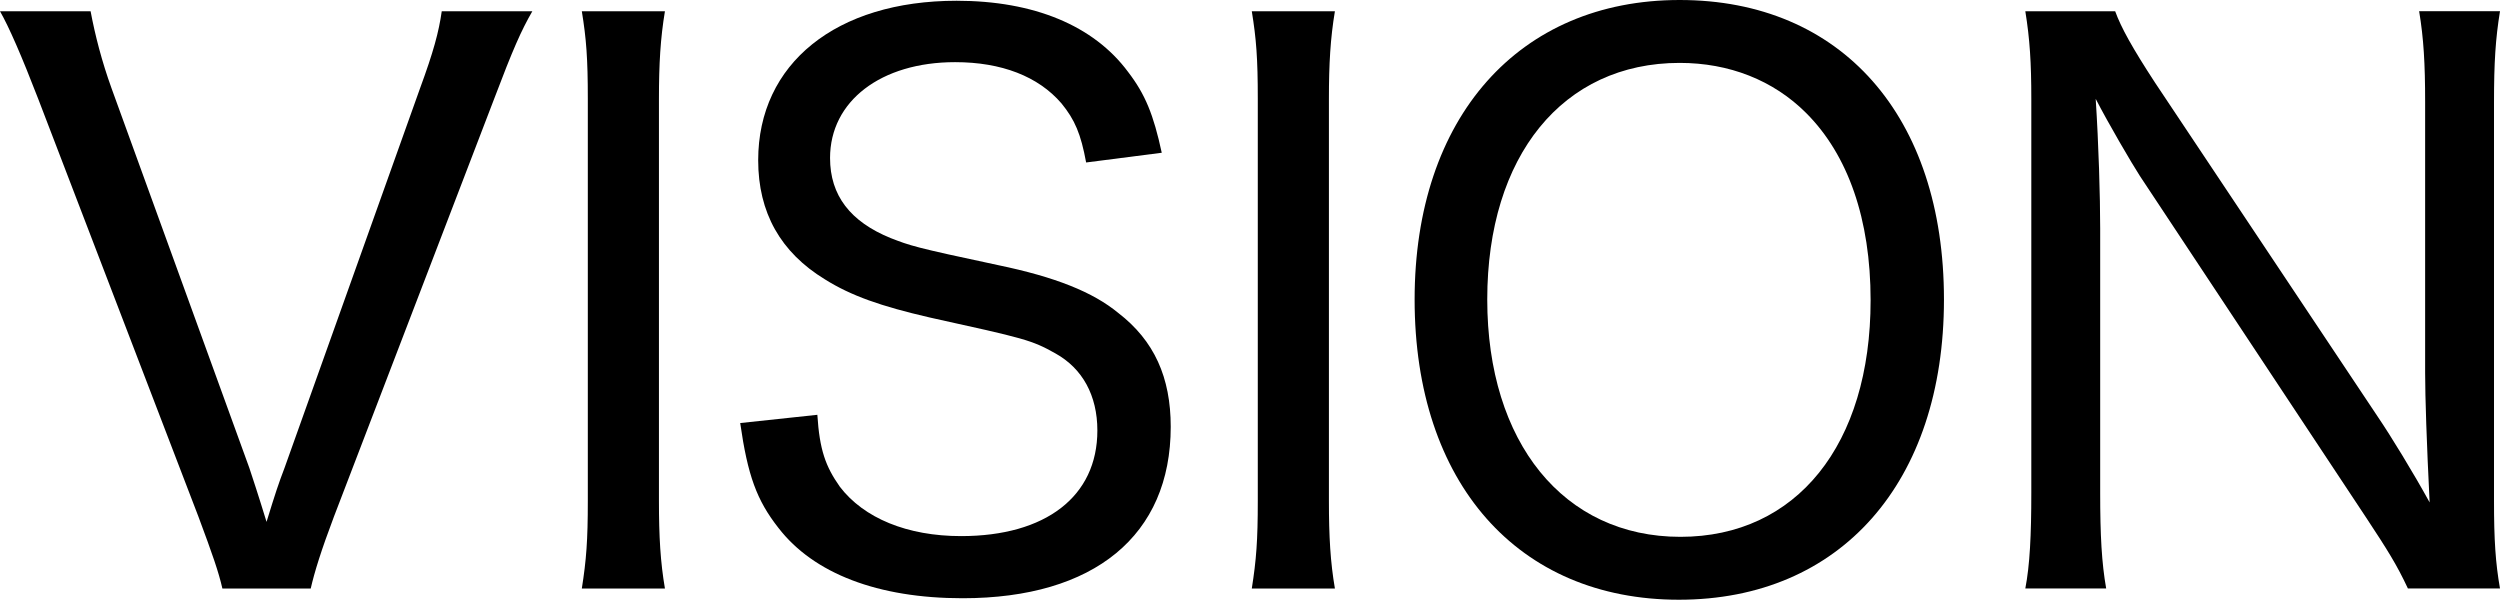
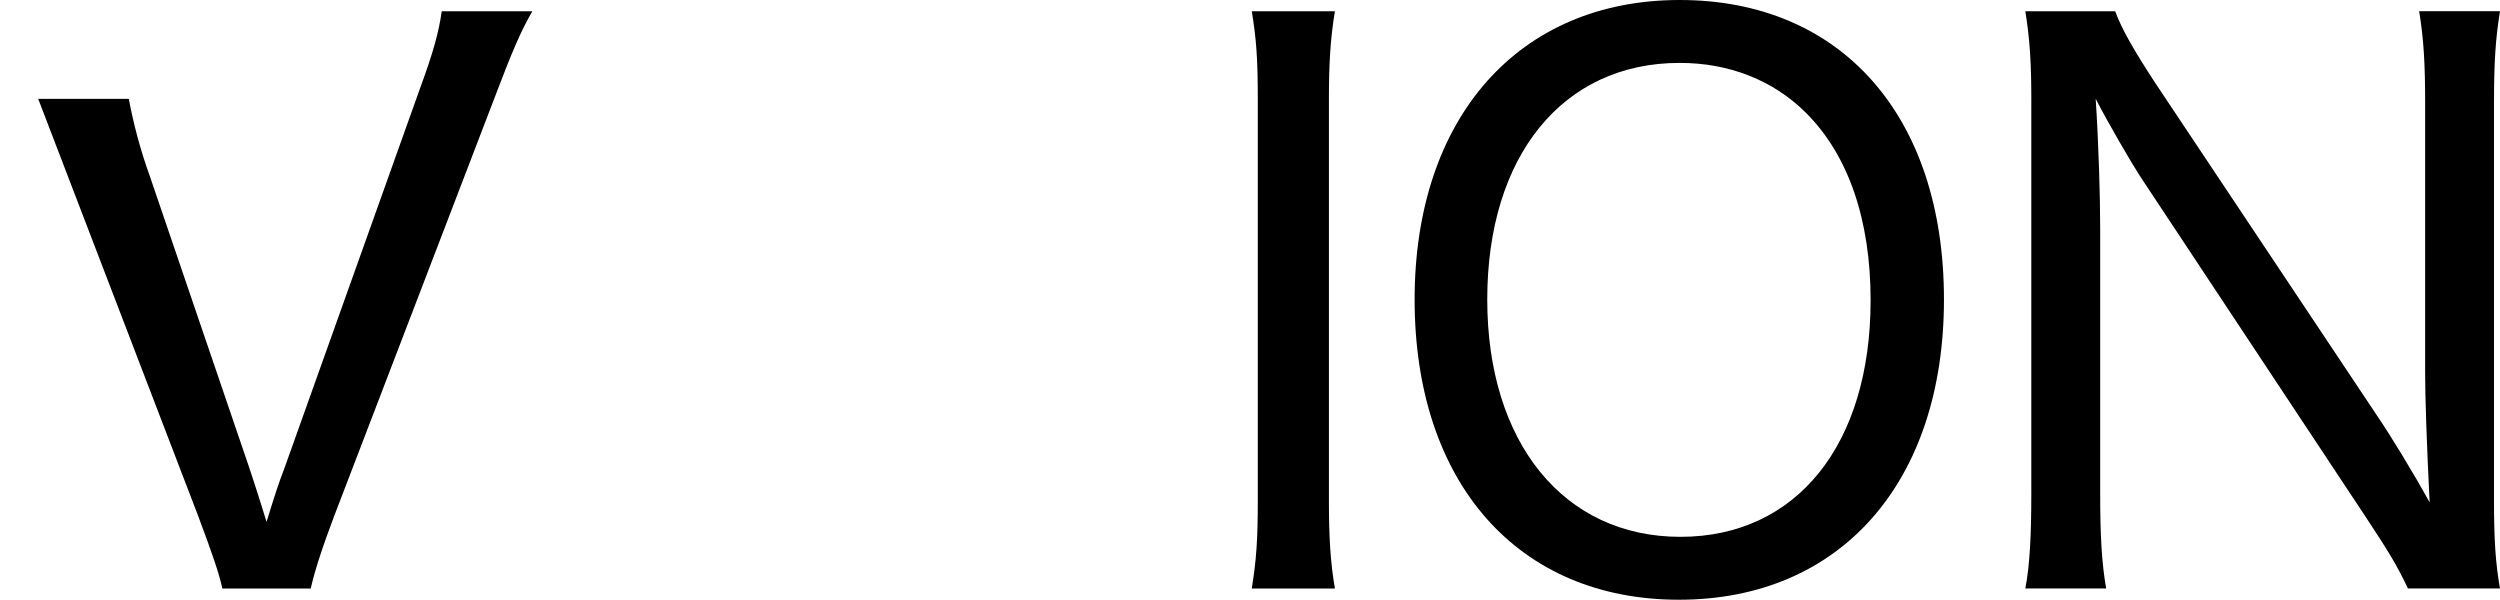
<svg xmlns="http://www.w3.org/2000/svg" version="1.1" id="レイヤー_1" x="0px" y="0px" width="191.978px" height="46.054px" viewBox="0 0 191.978 46.054" enable-background="new 0 0 191.978 46.054" xml:space="preserve">
  <g>
-     <path d="M19.147,35.935c0.229,0.689,0.688,2.07,1.321,4.14c0.689-2.242,0.92-2.933,1.38-4.14l10.406-29.15   c1.035-2.817,1.438-4.312,1.668-5.922h6.957c-0.863,1.495-1.495,2.932-2.933,6.727L25.644,39.672   c-0.978,2.587-1.494,4.255-1.783,5.52h-6.784c-0.287-1.265-0.747-2.587-1.84-5.52L2.933,7.59C1.668,4.313,0.691,2.07,0,0.863h6.957   c0.345,1.84,0.862,3.852,1.61,5.922L19.147,35.935z" />
-     <path d="M51.061,0.863c-0.345,2.07-0.46,4.024-0.46,6.727v30.874c0,2.76,0.115,4.715,0.46,6.728h-6.382   c0.346-2.185,0.46-3.68,0.46-6.728V7.59c0-3.105-0.114-4.6-0.46-6.727H51.061z" />
-     <path d="M62.765,31.853c0.172,2.702,0.633,3.967,1.725,5.52c1.84,2.415,5.175,3.795,9.314,3.795c6.496,0,10.464-3.047,10.464-8.107   c0-2.702-1.15-4.771-3.22-5.922c-1.84-1.035-2.356-1.149-9.659-2.76c-3.737-0.862-6.037-1.667-8.05-2.932   c-3.392-2.07-5.117-5.117-5.117-9.142c0-7.417,5.98-12.247,15.236-12.247c5.922,0,10.522,1.897,13.167,5.462   c1.322,1.725,1.954,3.277,2.587,6.21l-5.807,0.747c-0.402-2.185-0.862-3.277-1.897-4.542c-1.782-2.07-4.6-3.162-8.164-3.162   c-5.692,0-9.603,2.99-9.603,7.359c0,2.875,1.553,4.887,4.658,6.152c1.494,0.575,1.725,0.69,8.221,2.07   c4.428,0.92,7.303,2.07,9.257,3.68c2.76,2.128,4.025,4.944,4.025,8.739c0,8.337-5.865,13.166-15.984,13.166   c-6.497,0-11.441-1.896-14.143-5.404c-1.668-2.127-2.358-4.024-2.933-8.049L62.765,31.853z" />
+     <path d="M19.147,35.935c0.229,0.689,0.688,2.07,1.321,4.14c0.689-2.242,0.92-2.933,1.38-4.14l10.406-29.15   c1.035-2.817,1.438-4.312,1.668-5.922h6.957c-0.863,1.495-1.495,2.932-2.933,6.727L25.644,39.672   c-0.978,2.587-1.494,4.255-1.783,5.52h-6.784c-0.287-1.265-0.747-2.587-1.84-5.52L2.933,7.59h6.957   c0.345,1.84,0.862,3.852,1.61,5.922L19.147,35.935z" />
    <path d="M102.509,0.863c-0.346,2.07-0.46,4.024-0.46,6.727v30.874c0,2.76,0.114,4.715,0.46,6.728h-6.382   c0.345-2.185,0.46-3.68,0.46-6.728V7.59c0-3.105-0.115-4.6-0.46-6.727H102.509z" />
    <path d="M149.279,22.998c0,14.029-7.934,23.056-20.353,23.056c-12.36,0-20.296-8.969-20.296-23.056   C108.631,9.027,116.622,0,128.983,0C141.403,0,149.279,8.912,149.279,22.998z M143.646,23.056c0-6.209-1.727-11.154-4.946-14.374   c-2.529-2.53-5.922-3.852-9.717-3.852c-8.969,0-14.775,7.129-14.775,18.168c0,10.981,5.864,18.226,14.833,18.226   C137.953,41.224,143.646,34.152,143.646,23.056z" />
    <path d="M162.426,0.863c0.46,1.265,1.322,2.817,3.047,5.462l17.135,25.7c0.977,1.438,2.701,4.256,3.966,6.555   c-0.229-4.6-0.345-8.106-0.345-9.946V7.819c0-2.932-0.115-4.887-0.46-6.957h6.209c-0.345,2.127-0.46,3.91-0.46,7.014v30.587   c0,2.99,0.115,4.772,0.46,6.728h-7.071c-0.862-1.84-1.553-2.933-3.22-5.462l-17.363-26.218c-0.632-0.978-2.415-4.025-3.393-5.922   c0.229,3.507,0.345,7.532,0.345,9.946v20.296c0,3.277,0.115,5.404,0.46,7.359h-6.209c0.345-1.782,0.46-4.082,0.46-7.359V7.59   c0-2.76-0.115-4.6-0.46-6.727H162.426z" />
  </g>
</svg>